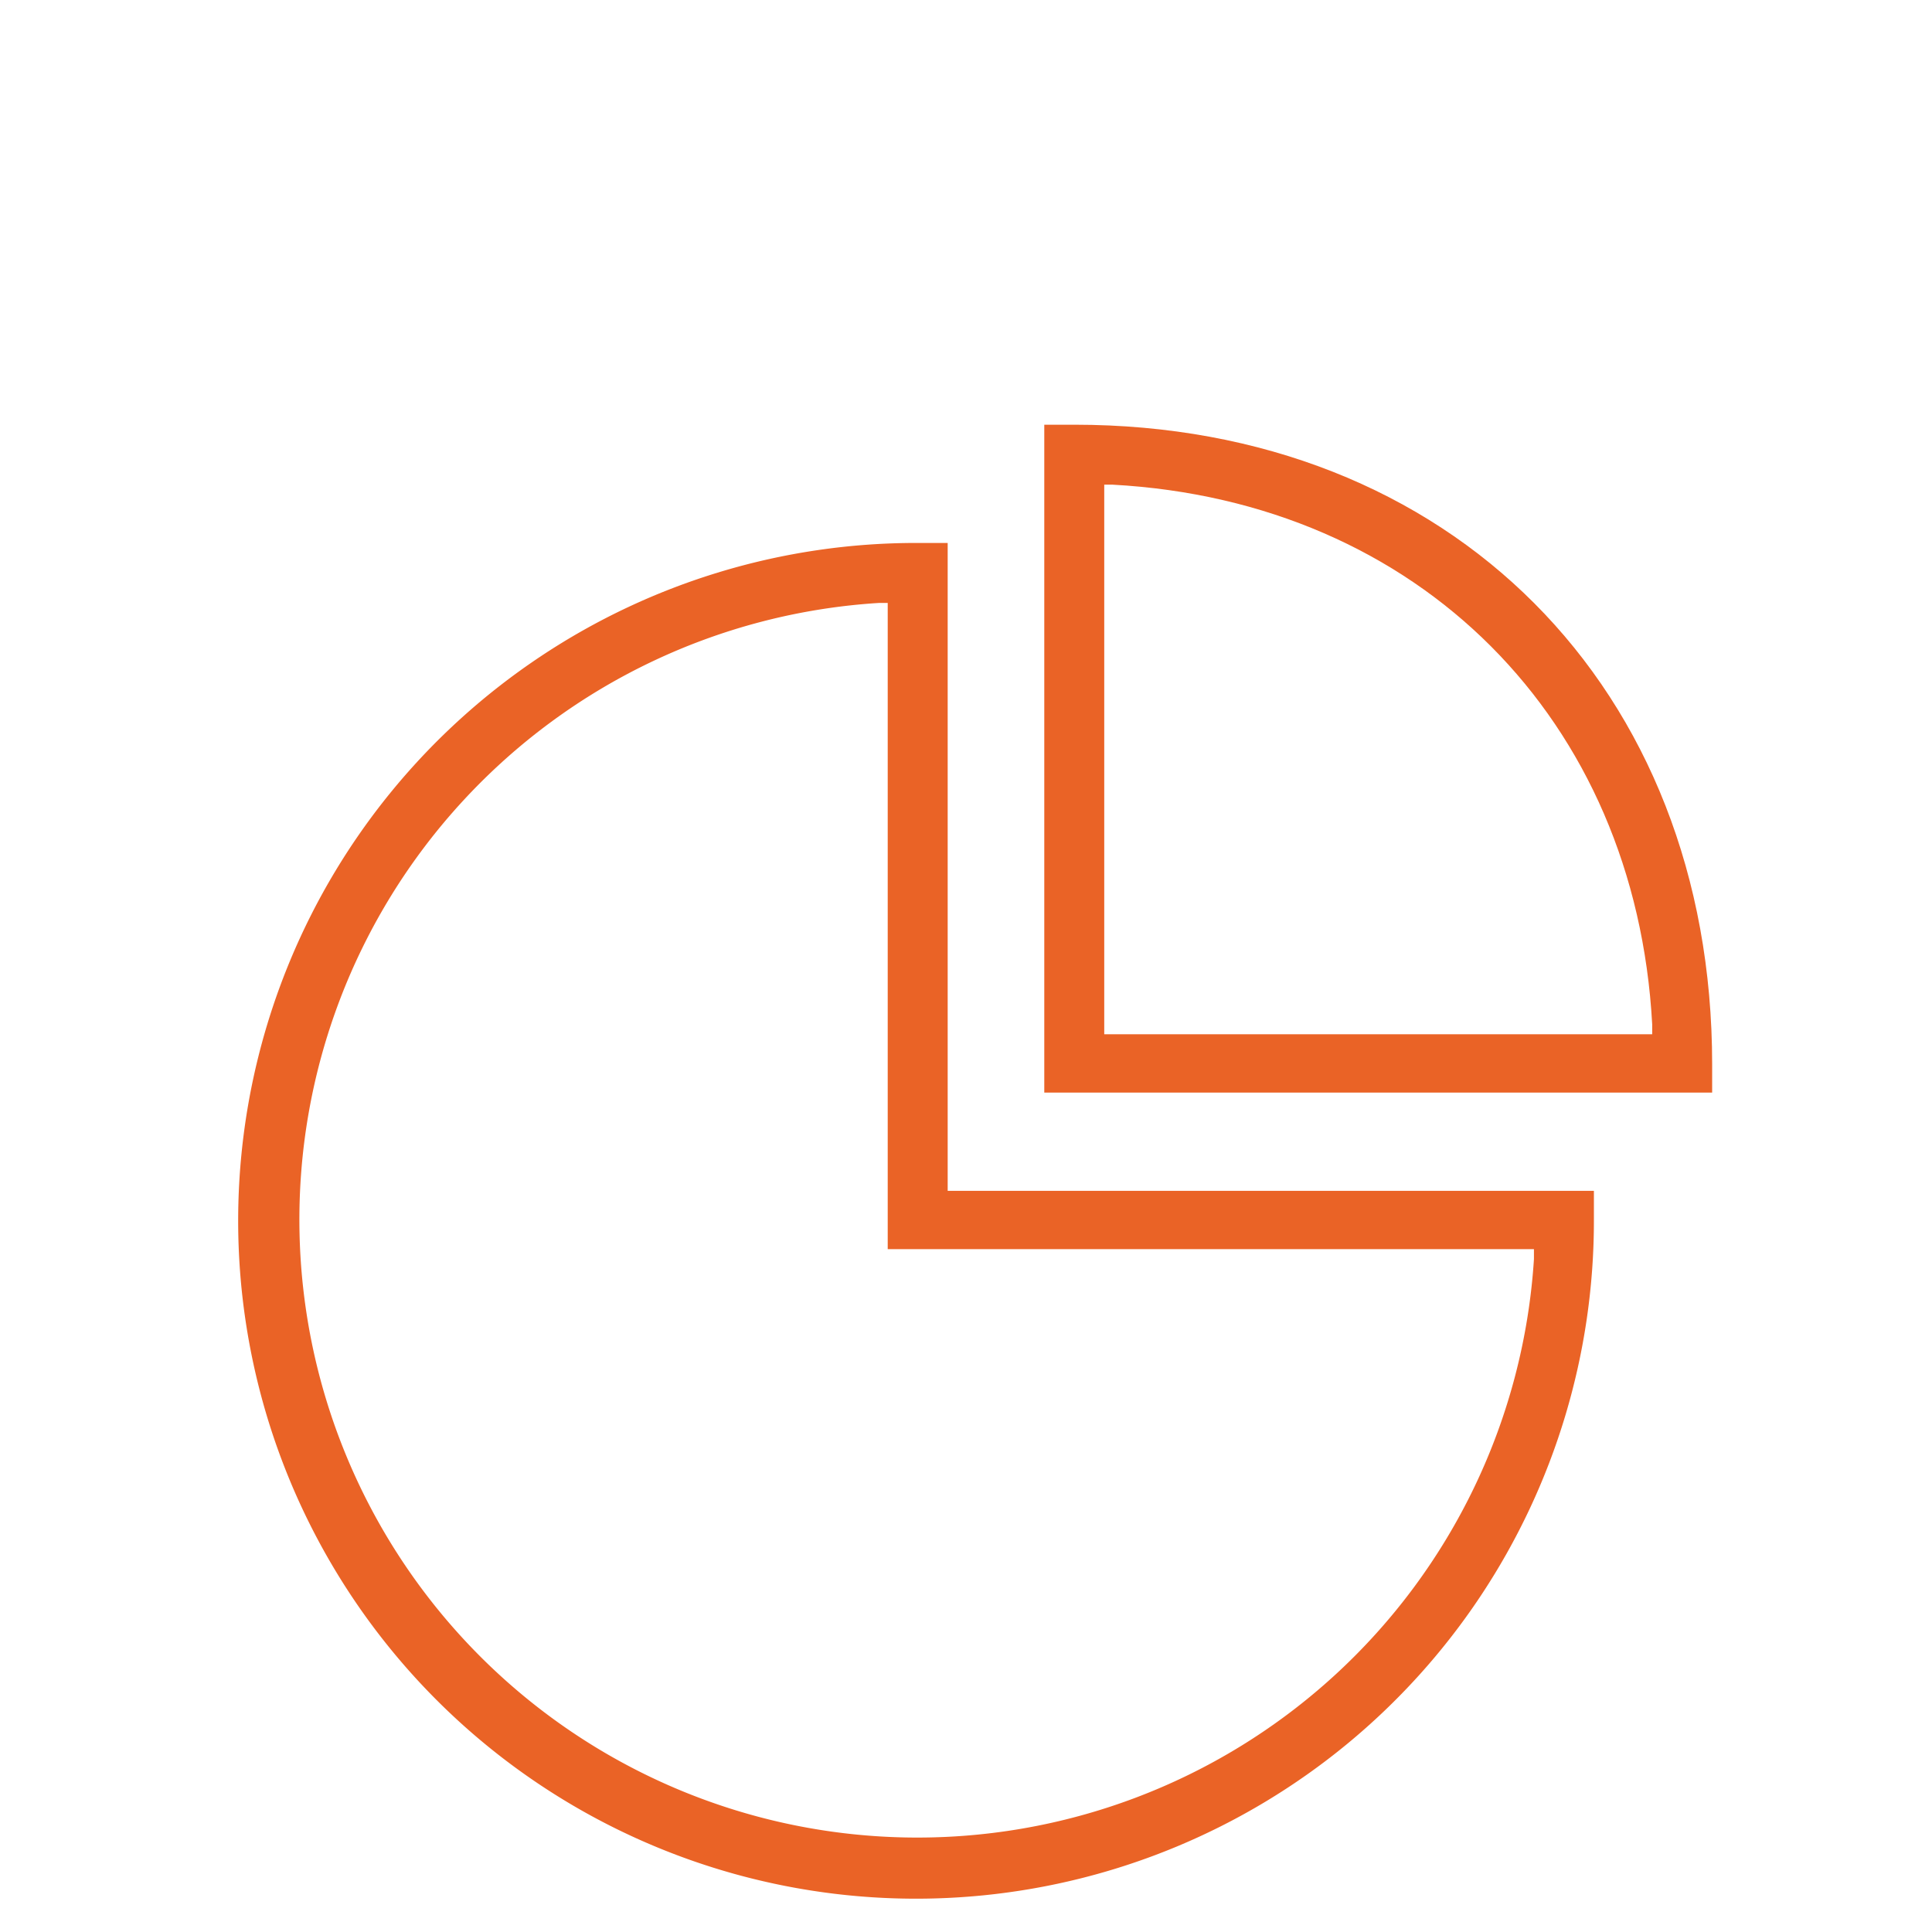
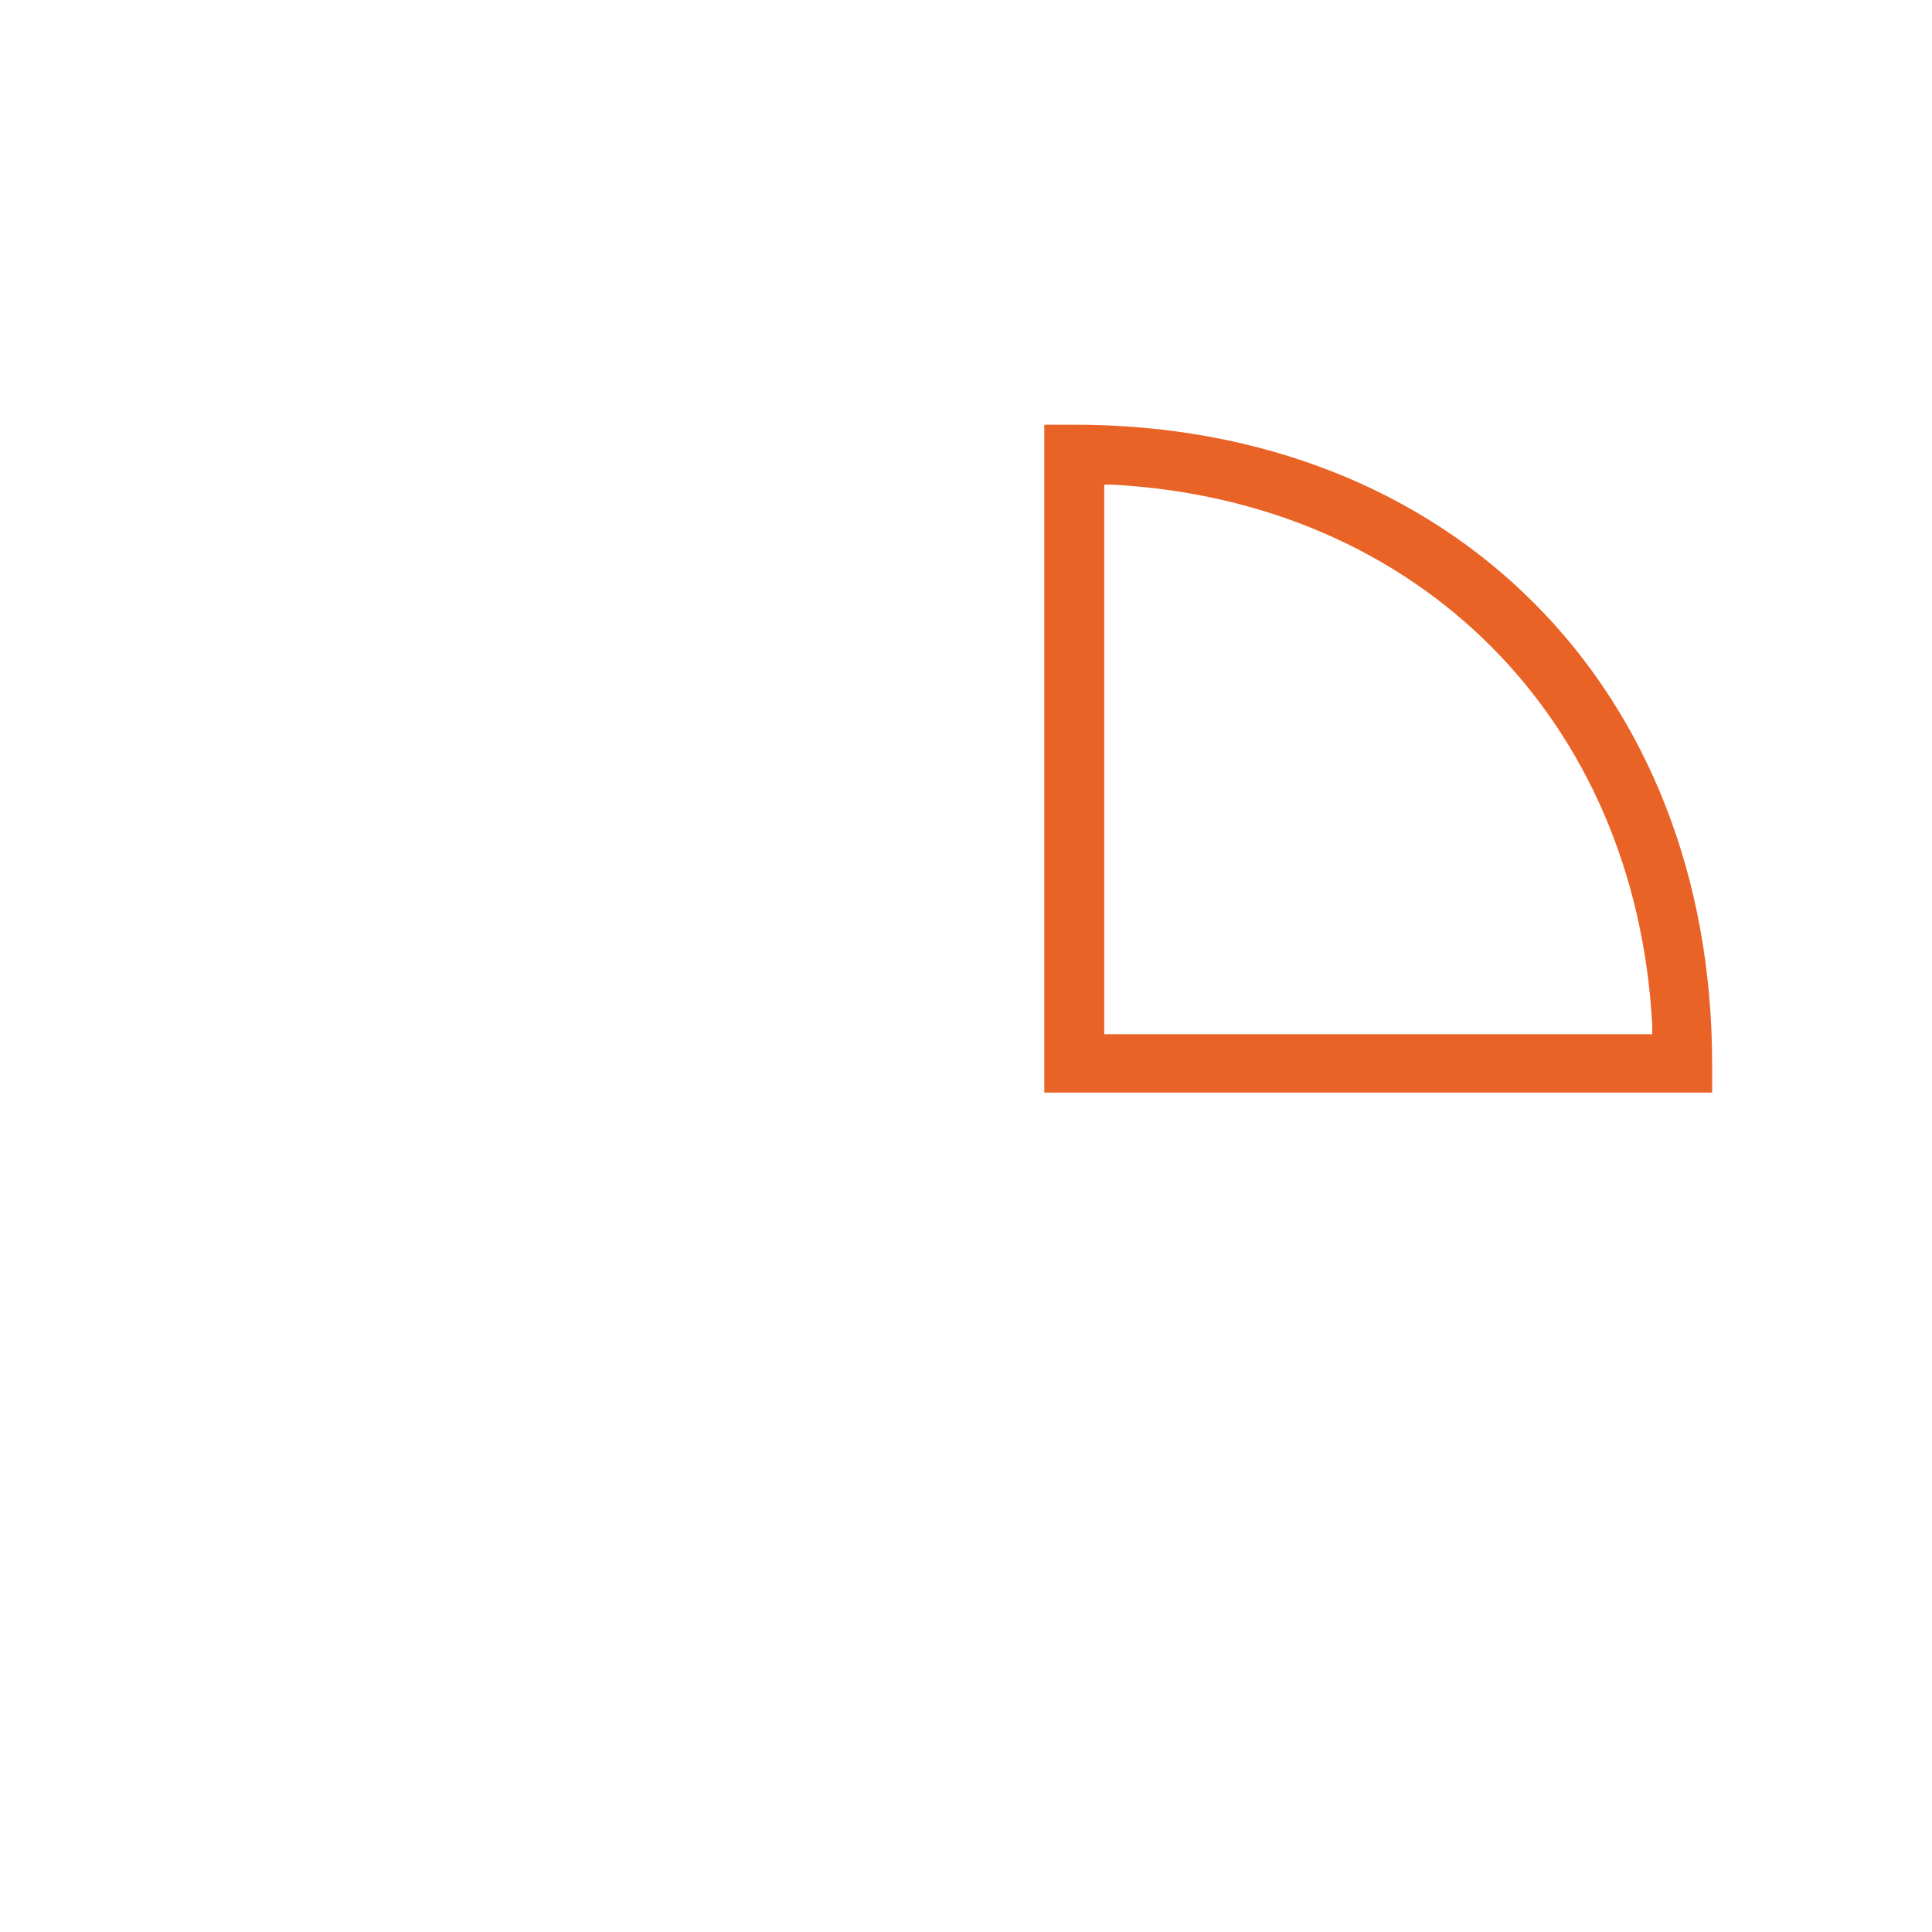
<svg xmlns="http://www.w3.org/2000/svg" id="Capa_1" data-name="Capa 1" viewBox="0 0 116 116">
  <defs>
    <style>.cls-1{fill:#ea6326;}</style>
  </defs>
-   <path class="cls-1" d="M56.9,32.6H55.1A40.7,40.7,0,1,0,95.7,73.2V71.5H56.9ZM92.1,75v.6A37.1,37.1,0,1,1,52.8,36.2h.5V75Z" />
  <path class="cls-1" d="M64.5,25.5H62.7V65.6h40.1V63.9C102.8,41.3,87.1,25.5,64.5,25.5ZM99.2,62.1H66.3v-33h.5c18.4,1,31.4,14.1,32.4,32.4Z" />
</svg>